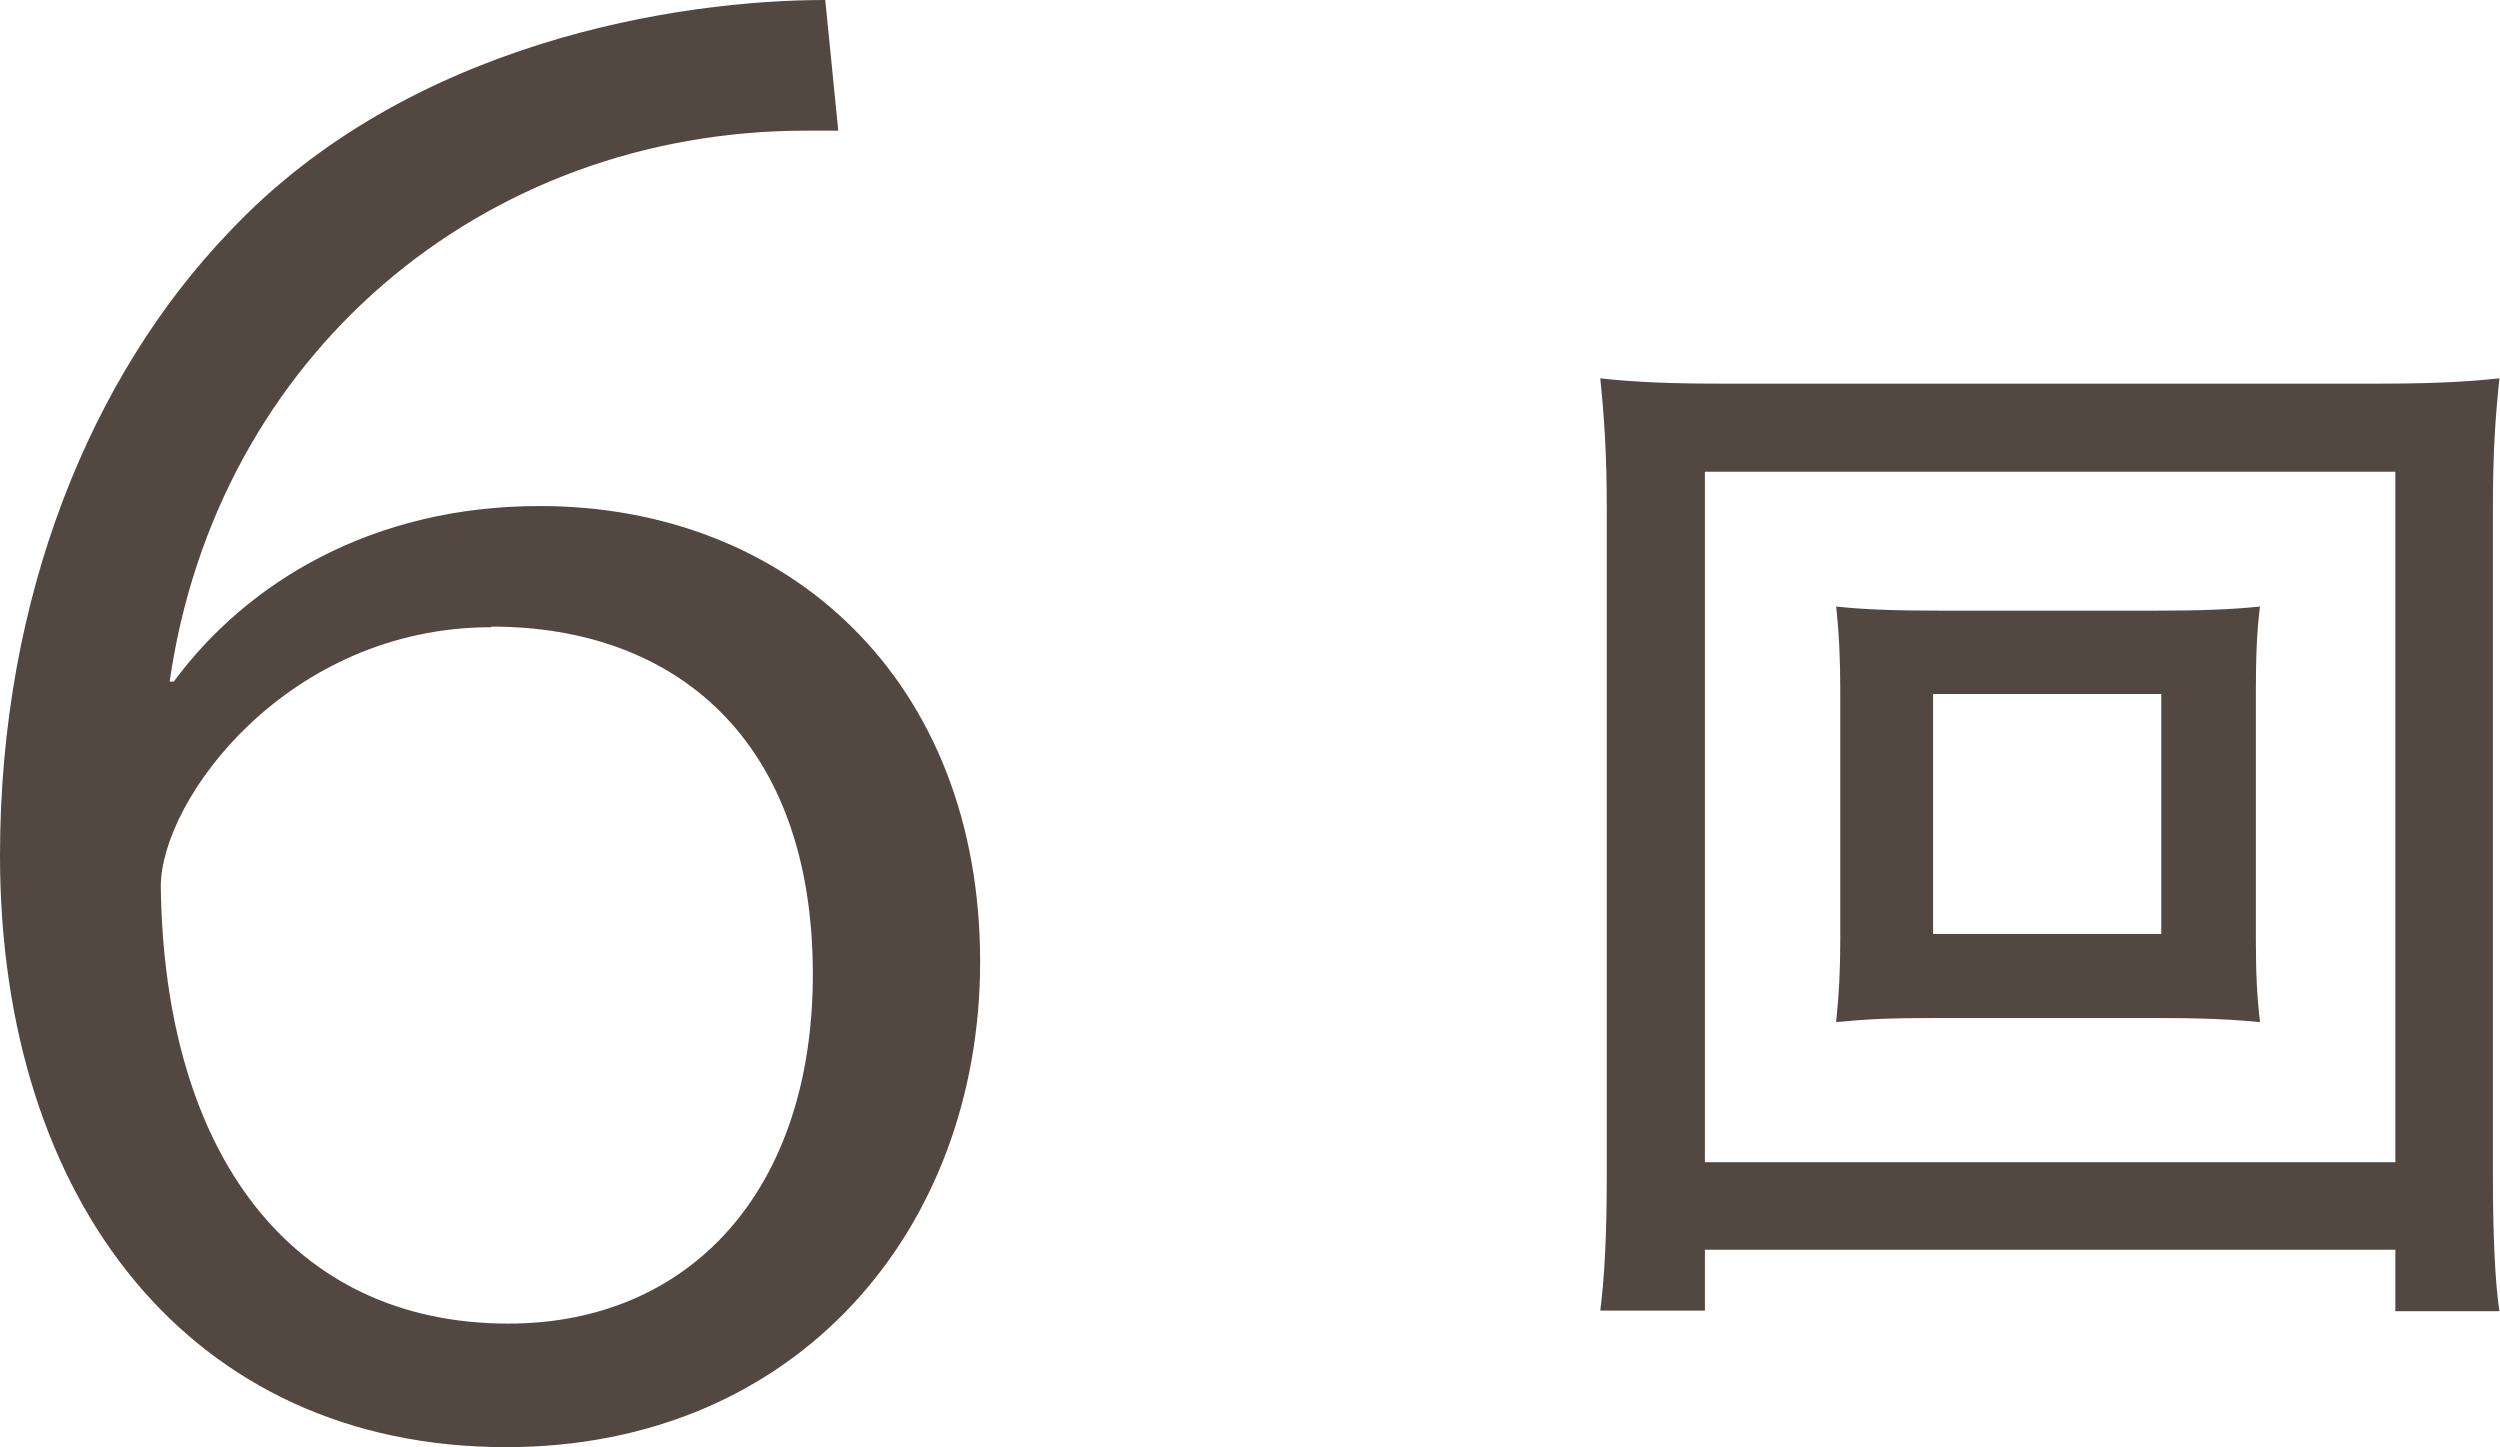
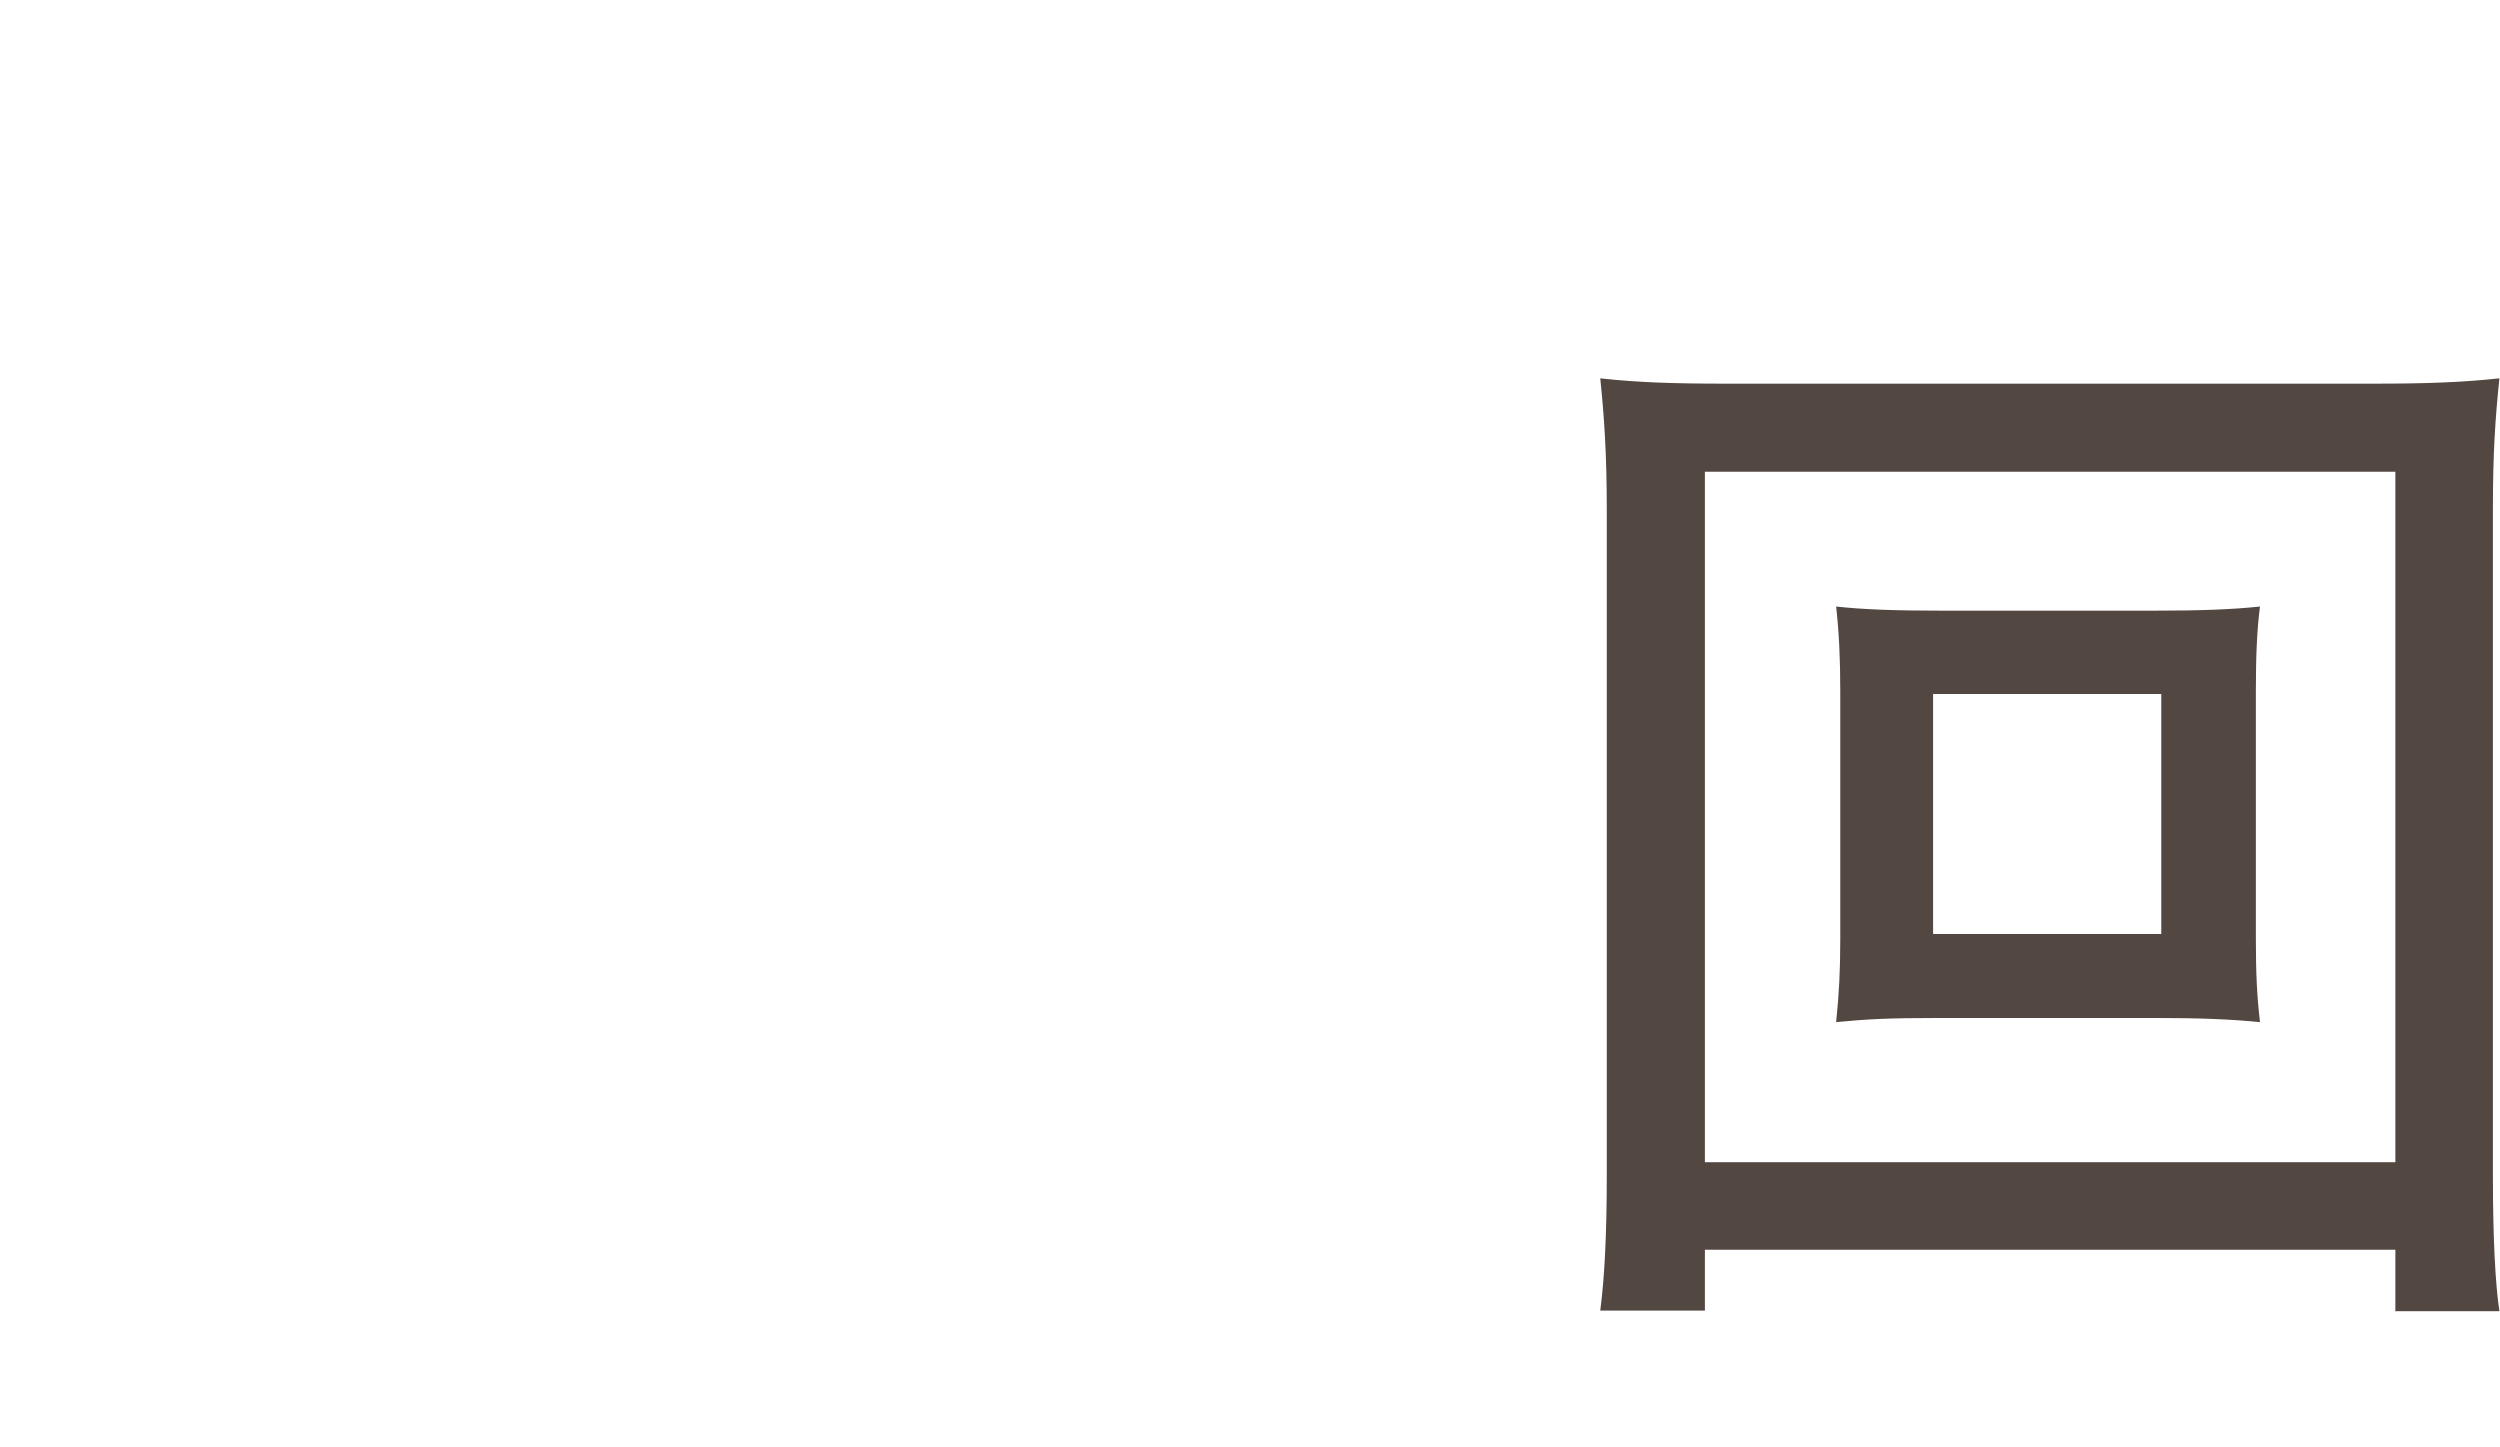
<svg xmlns="http://www.w3.org/2000/svg" id="_レイヤー_2" data-name="レイヤー 2" viewBox="0 0 42.29 24.48">
  <defs>
    <style>
      .cls-1 {
        fill: #534741;
      }
    </style>
  </defs>
  <g id="Design">
    <g>
-       <path class="cls-1" d="m2.94,11.53c1.23-1.67,3.35-2.97,6.19-2.97,4.2,0,7.45,2.94,7.45,7.71,0,4.52-3.09,8.21-8.02,8.21C3.22,24.48,0,20.31,0,14.47,0,10.08,1.55,6.35,3.88,3.92,6.92.69,11.5,0,13.96,0l.22,2.21h-.54c-5.5,0-9.98,3.82-10.77,9.32h.06Zm5.37-.92c-3.44,0-5.59,2.91-5.59,4.39.06,4.52,2.21,7.39,5.88,7.39,3.06,0,5.15-2.24,5.15-5.91,0-3.95-2.31-5.88-5.43-5.88Z" />
      <path class="cls-1" d="m40.52,22.17v-1.03h-11.68v1.03h-1.77c.07-.54.11-1.26.11-2.27v-11.3c0-.88-.04-1.52-.11-2.2.63.07,1.25.09,2.11.09h10.97c.87,0,1.48-.02,2.13-.09-.07.67-.11,1.26-.11,2.2v11.32c0,.99.04,1.81.11,2.26h-1.77Zm-11.68-2.51h11.68V7.98h-11.68v11.68Zm7.58-9.33c.81,0,1.34-.02,1.81-.07-.05.38-.07.83-.07,1.43v4.19c0,.6.02.98.07,1.41-.52-.05-1.03-.07-1.81-.07h-3.57c-.94,0-1.26.02-1.79.07.05-.49.07-.87.07-1.41v-4.19c0-.54-.02-.98-.07-1.43.45.05.99.07,1.79.07h3.57Zm-3.72,5.47h3.86v-4.06h-3.86v4.06Z" />
    </g>
  </g>
</svg>